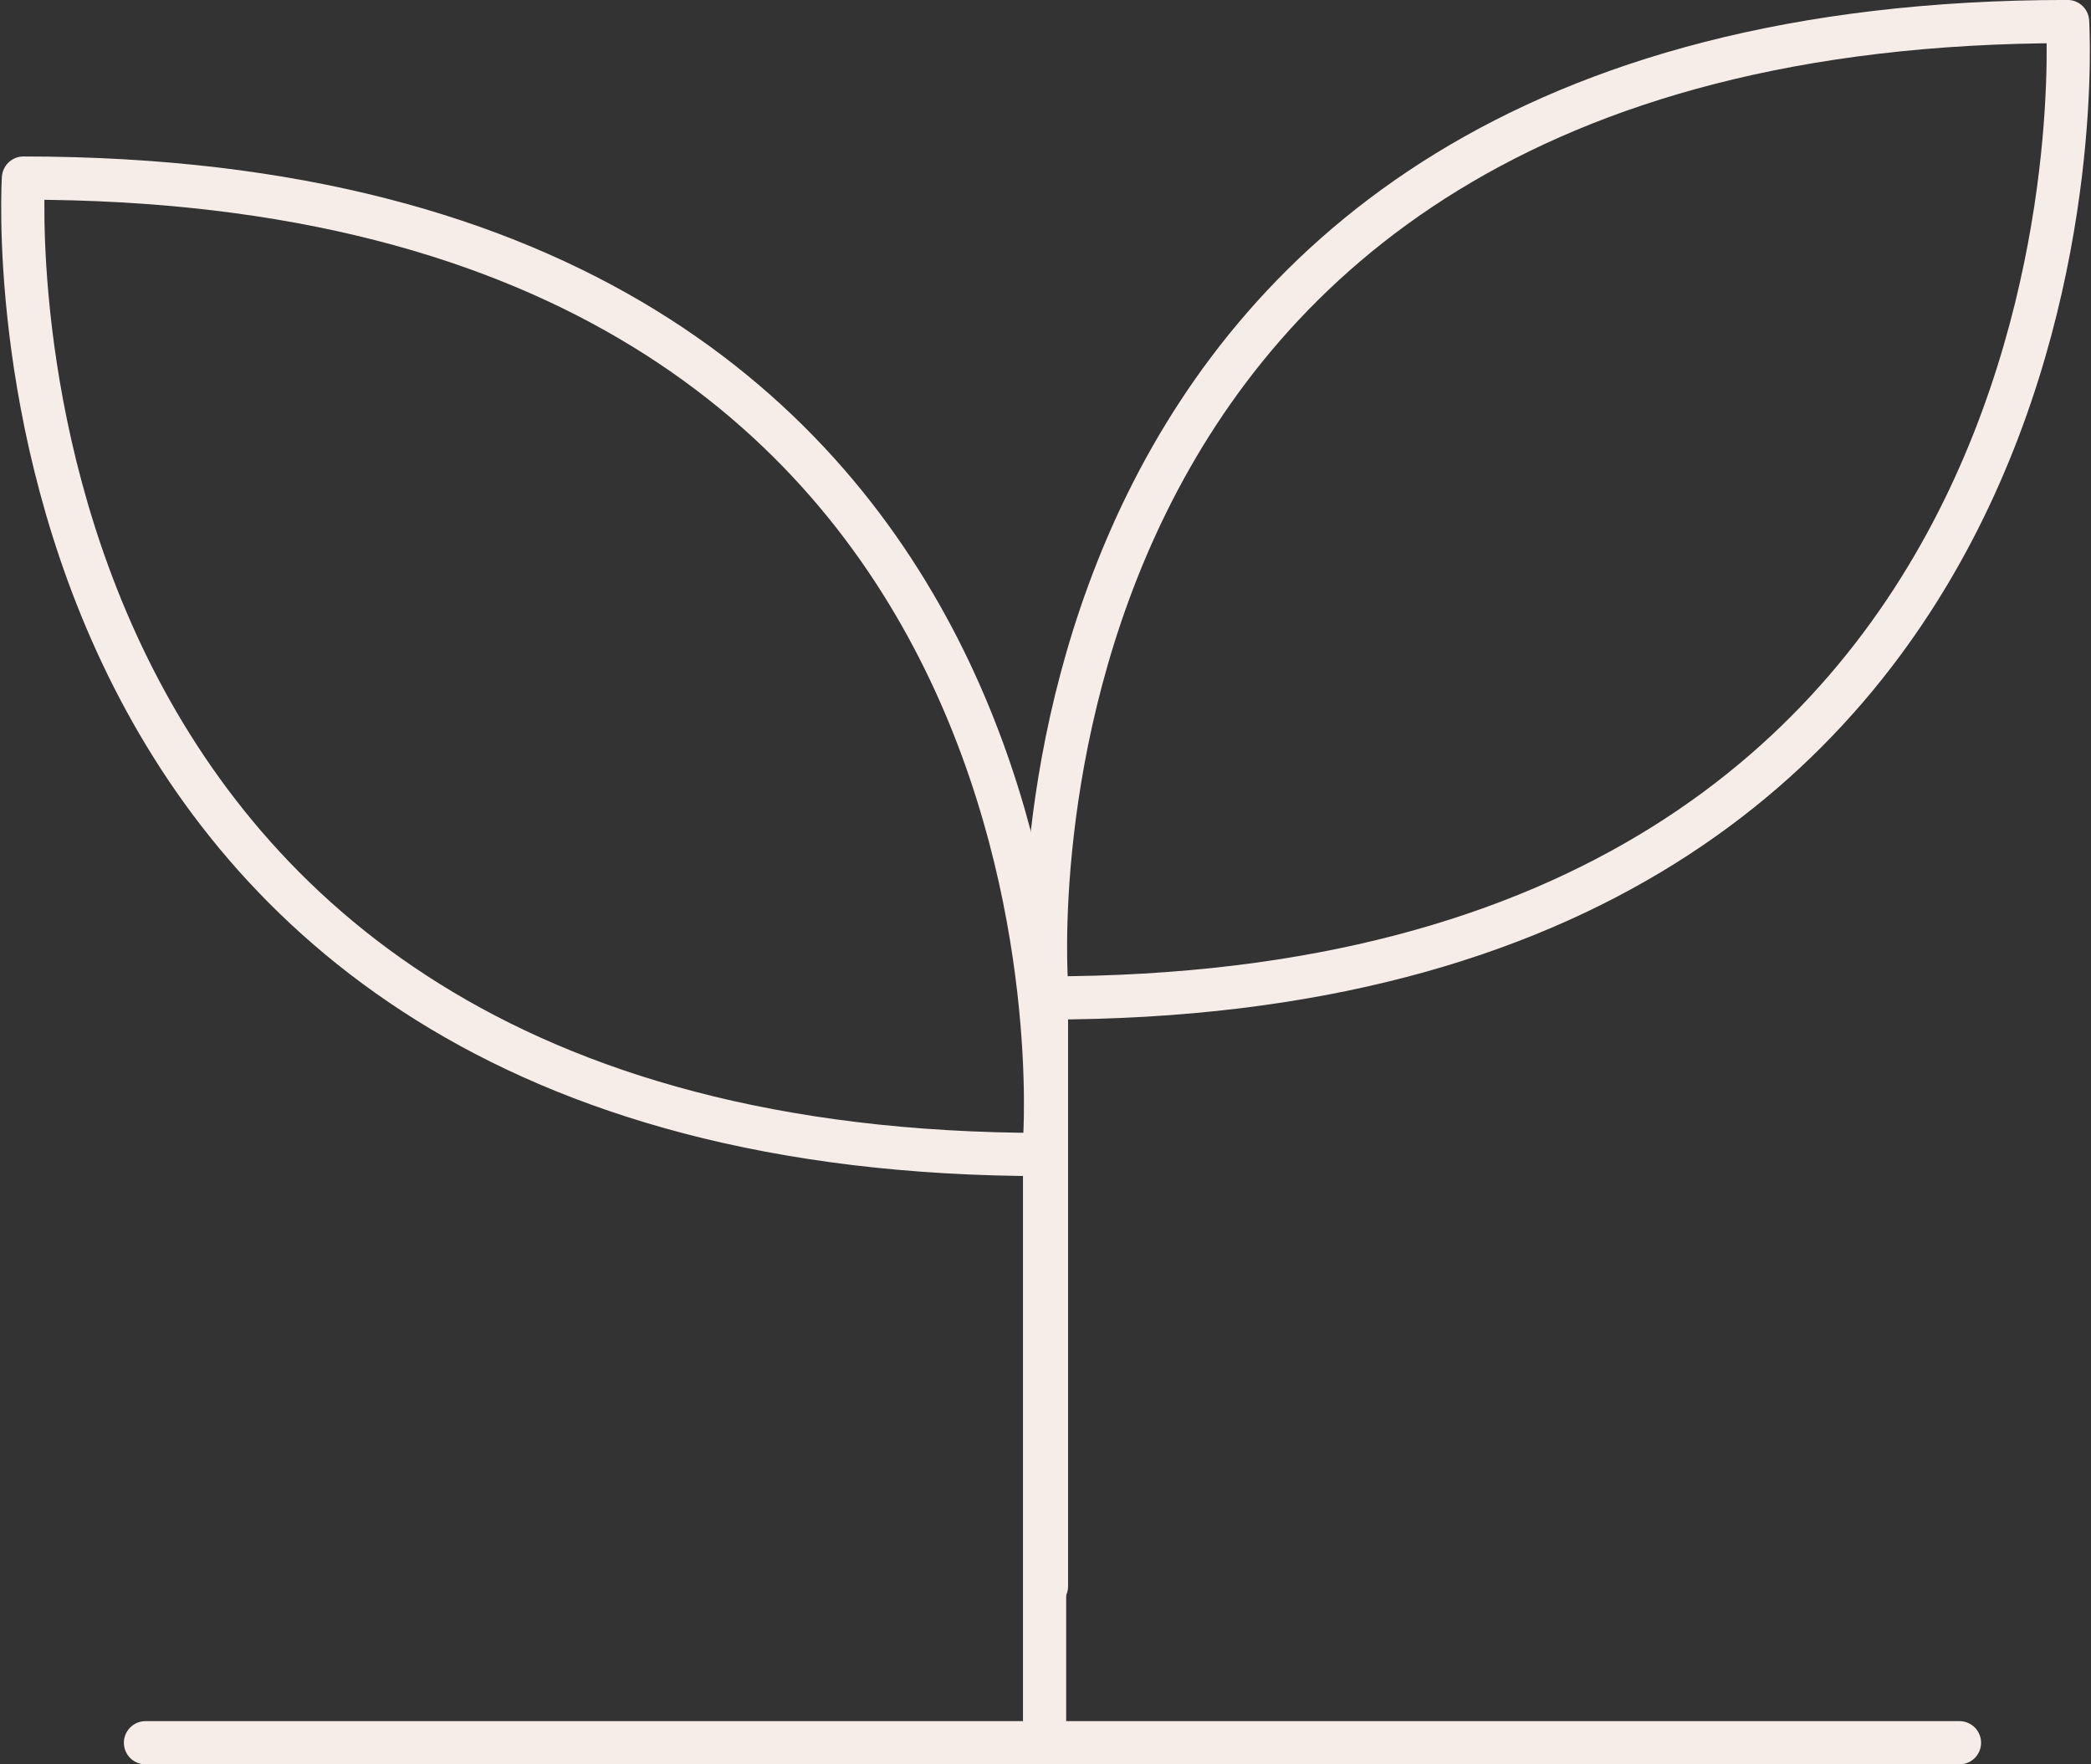
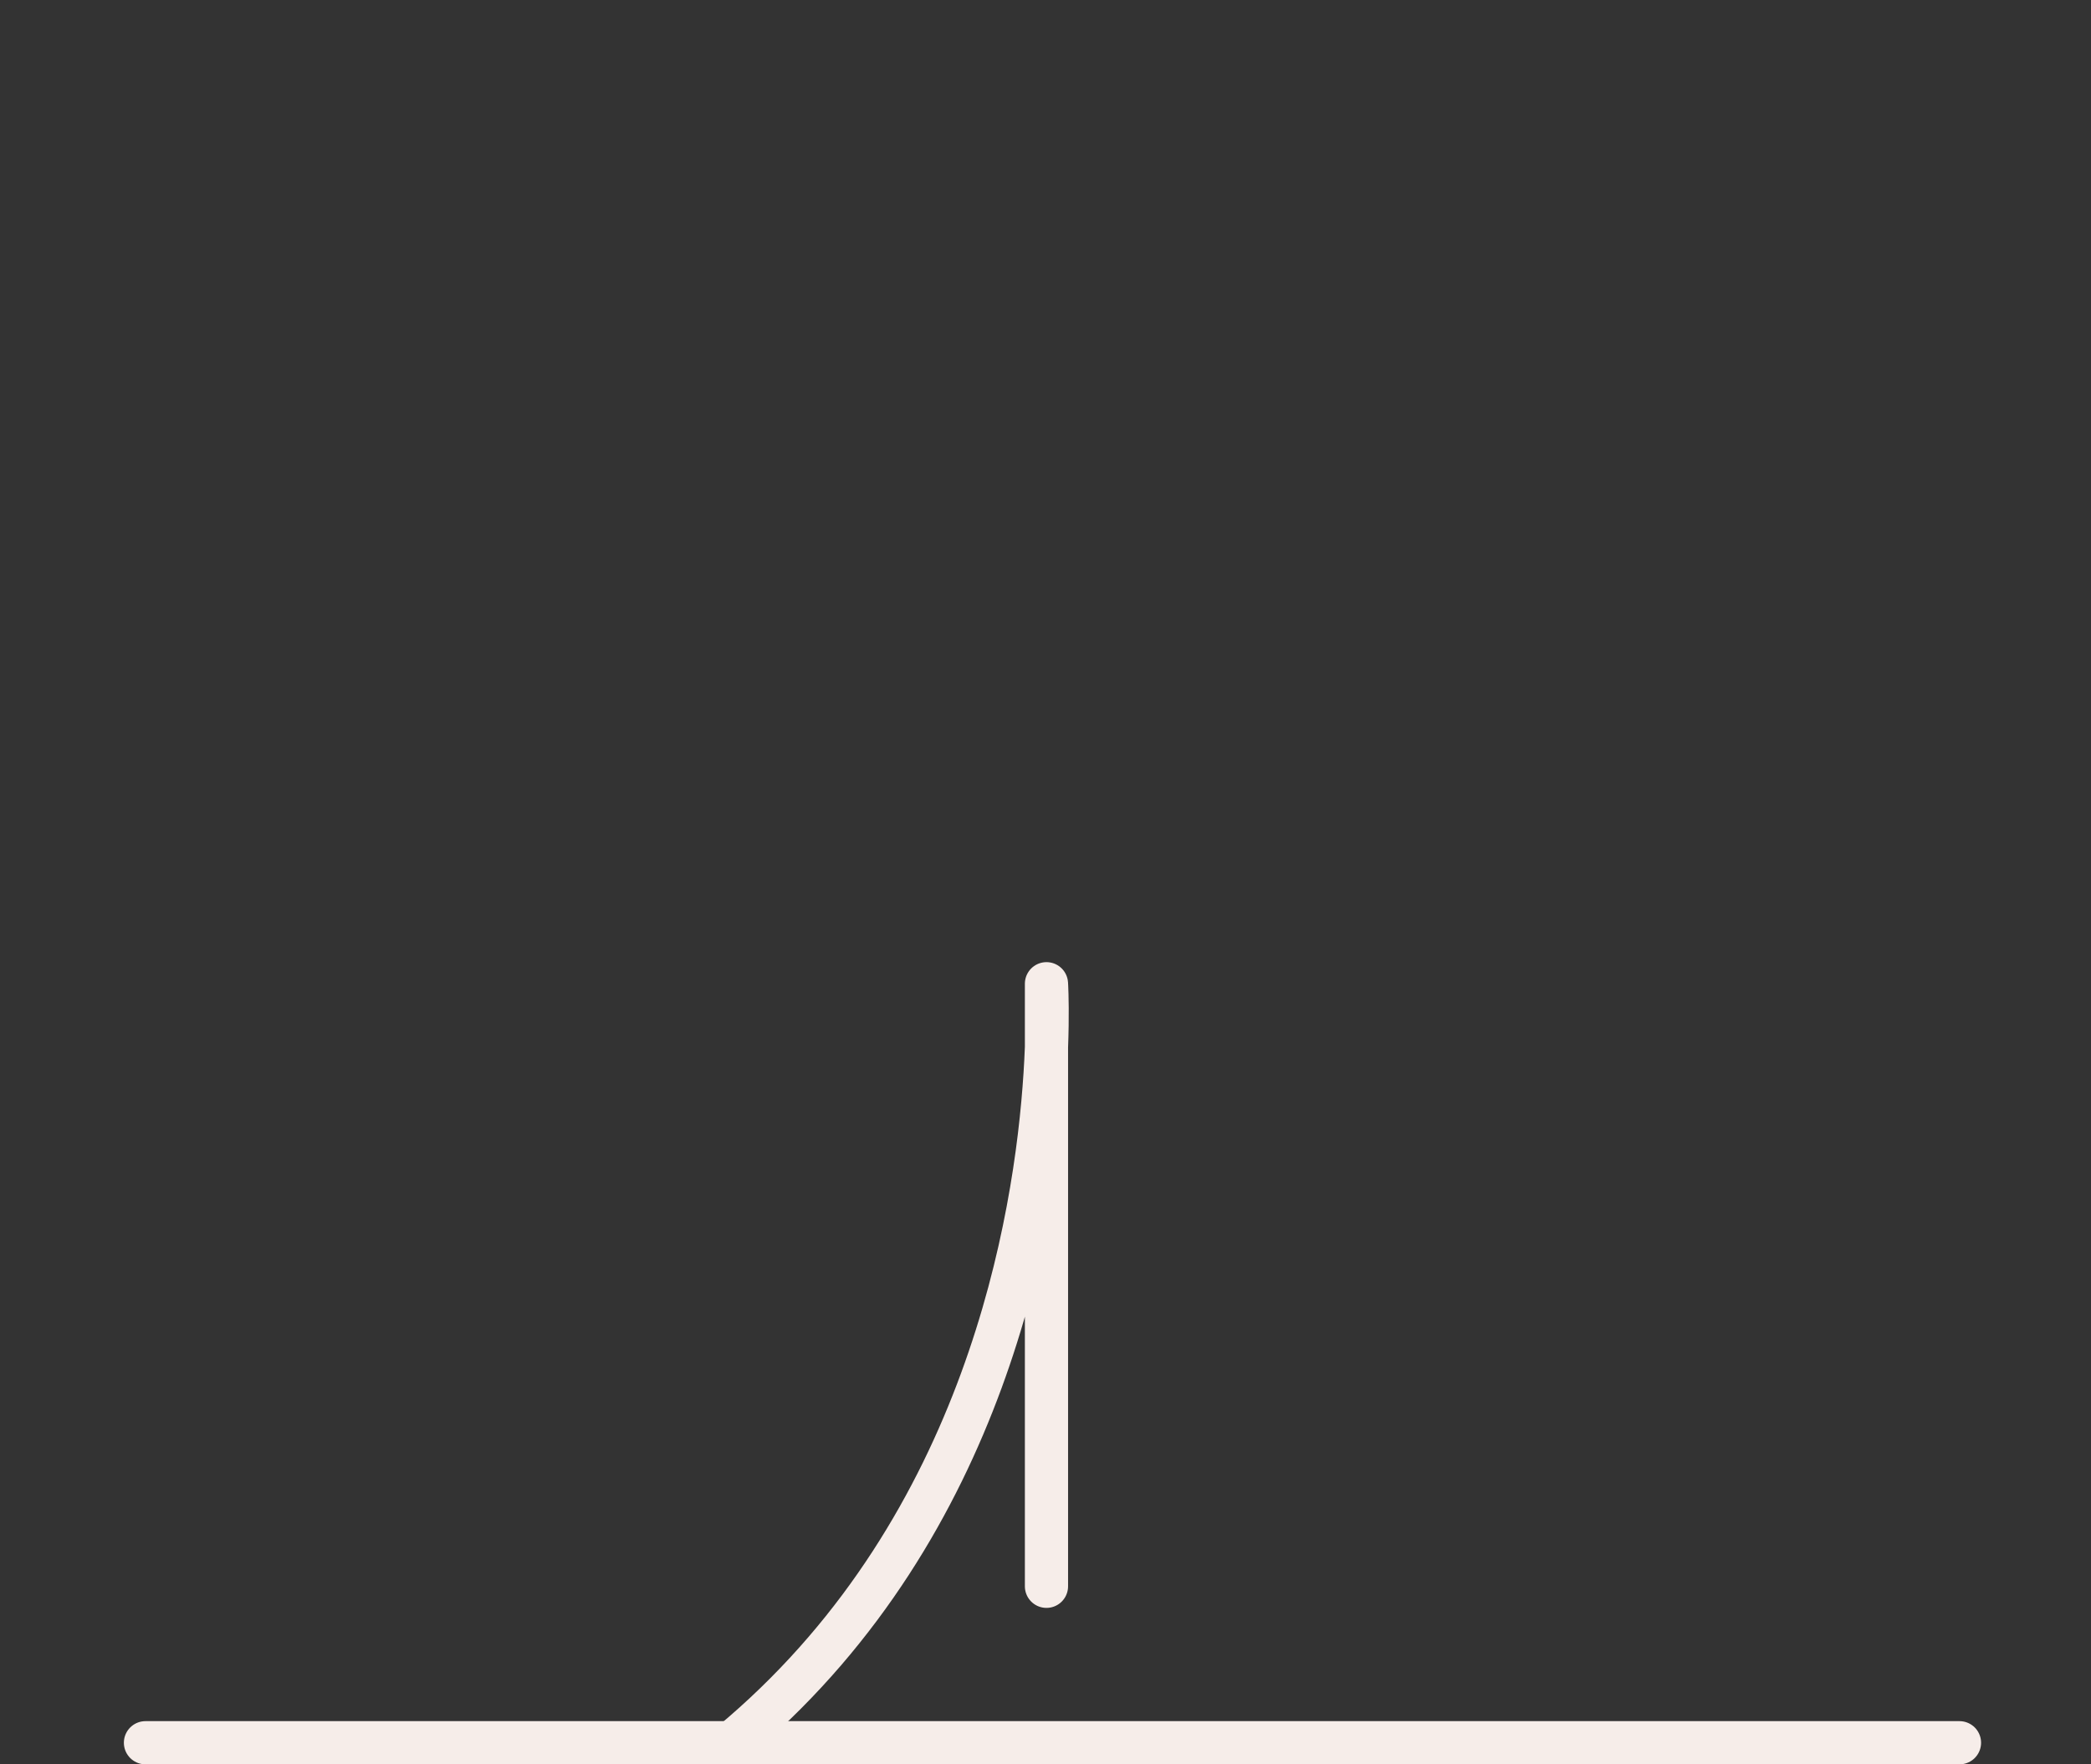
<svg xmlns="http://www.w3.org/2000/svg" width="48.413" height="40.85" viewBox="0 0 48.413 40.85">
  <rect x="0" y="0" width="48.413" height="40.85" fill="#333333" stroke="none" />
  <g id="Group_212" data-name="Group 212" transform="translate(-833.132 -7085.151)">
    <line id="Line_22" data-name="Line 22" x2="42" transform="translate(836.5 7125.5)" fill="none" stroke="#f6ede9" stroke-linecap="round" stroke-width="1" />
    <g id="Group_203" data-name="Group 203" transform="translate(-4065.95 3964.027)">
-       <path id="Path_308" data-name="Path 308" d="M4923.267,3163.411v-13.949s1.667-22.278-23.642-22.278c0,0-1.453,22.607,23.642,22.607" transform="translate(0 -1.937)" fill="none" stroke="#f6ede9" stroke-linecap="round" stroke-linejoin="round" stroke-width="1" />
-       <path id="Path_309" data-name="Path 309" d="M4935.97,3157.851V3143.9s-1.667-22.277,23.642-22.277c0,0,1.453,22.606-23.642,22.606" transform="translate(-12.659)" fill="none" stroke="#f6ede9" stroke-linecap="round" stroke-linejoin="round" stroke-width="1" />
+       <path id="Path_309" data-name="Path 309" d="M4935.97,3157.851V3143.9c0,0,1.453,22.606-23.642,22.606" transform="translate(-12.659)" fill="none" stroke="#f6ede9" stroke-linecap="round" stroke-linejoin="round" stroke-width="1" />
    </g>
  </g>
</svg>